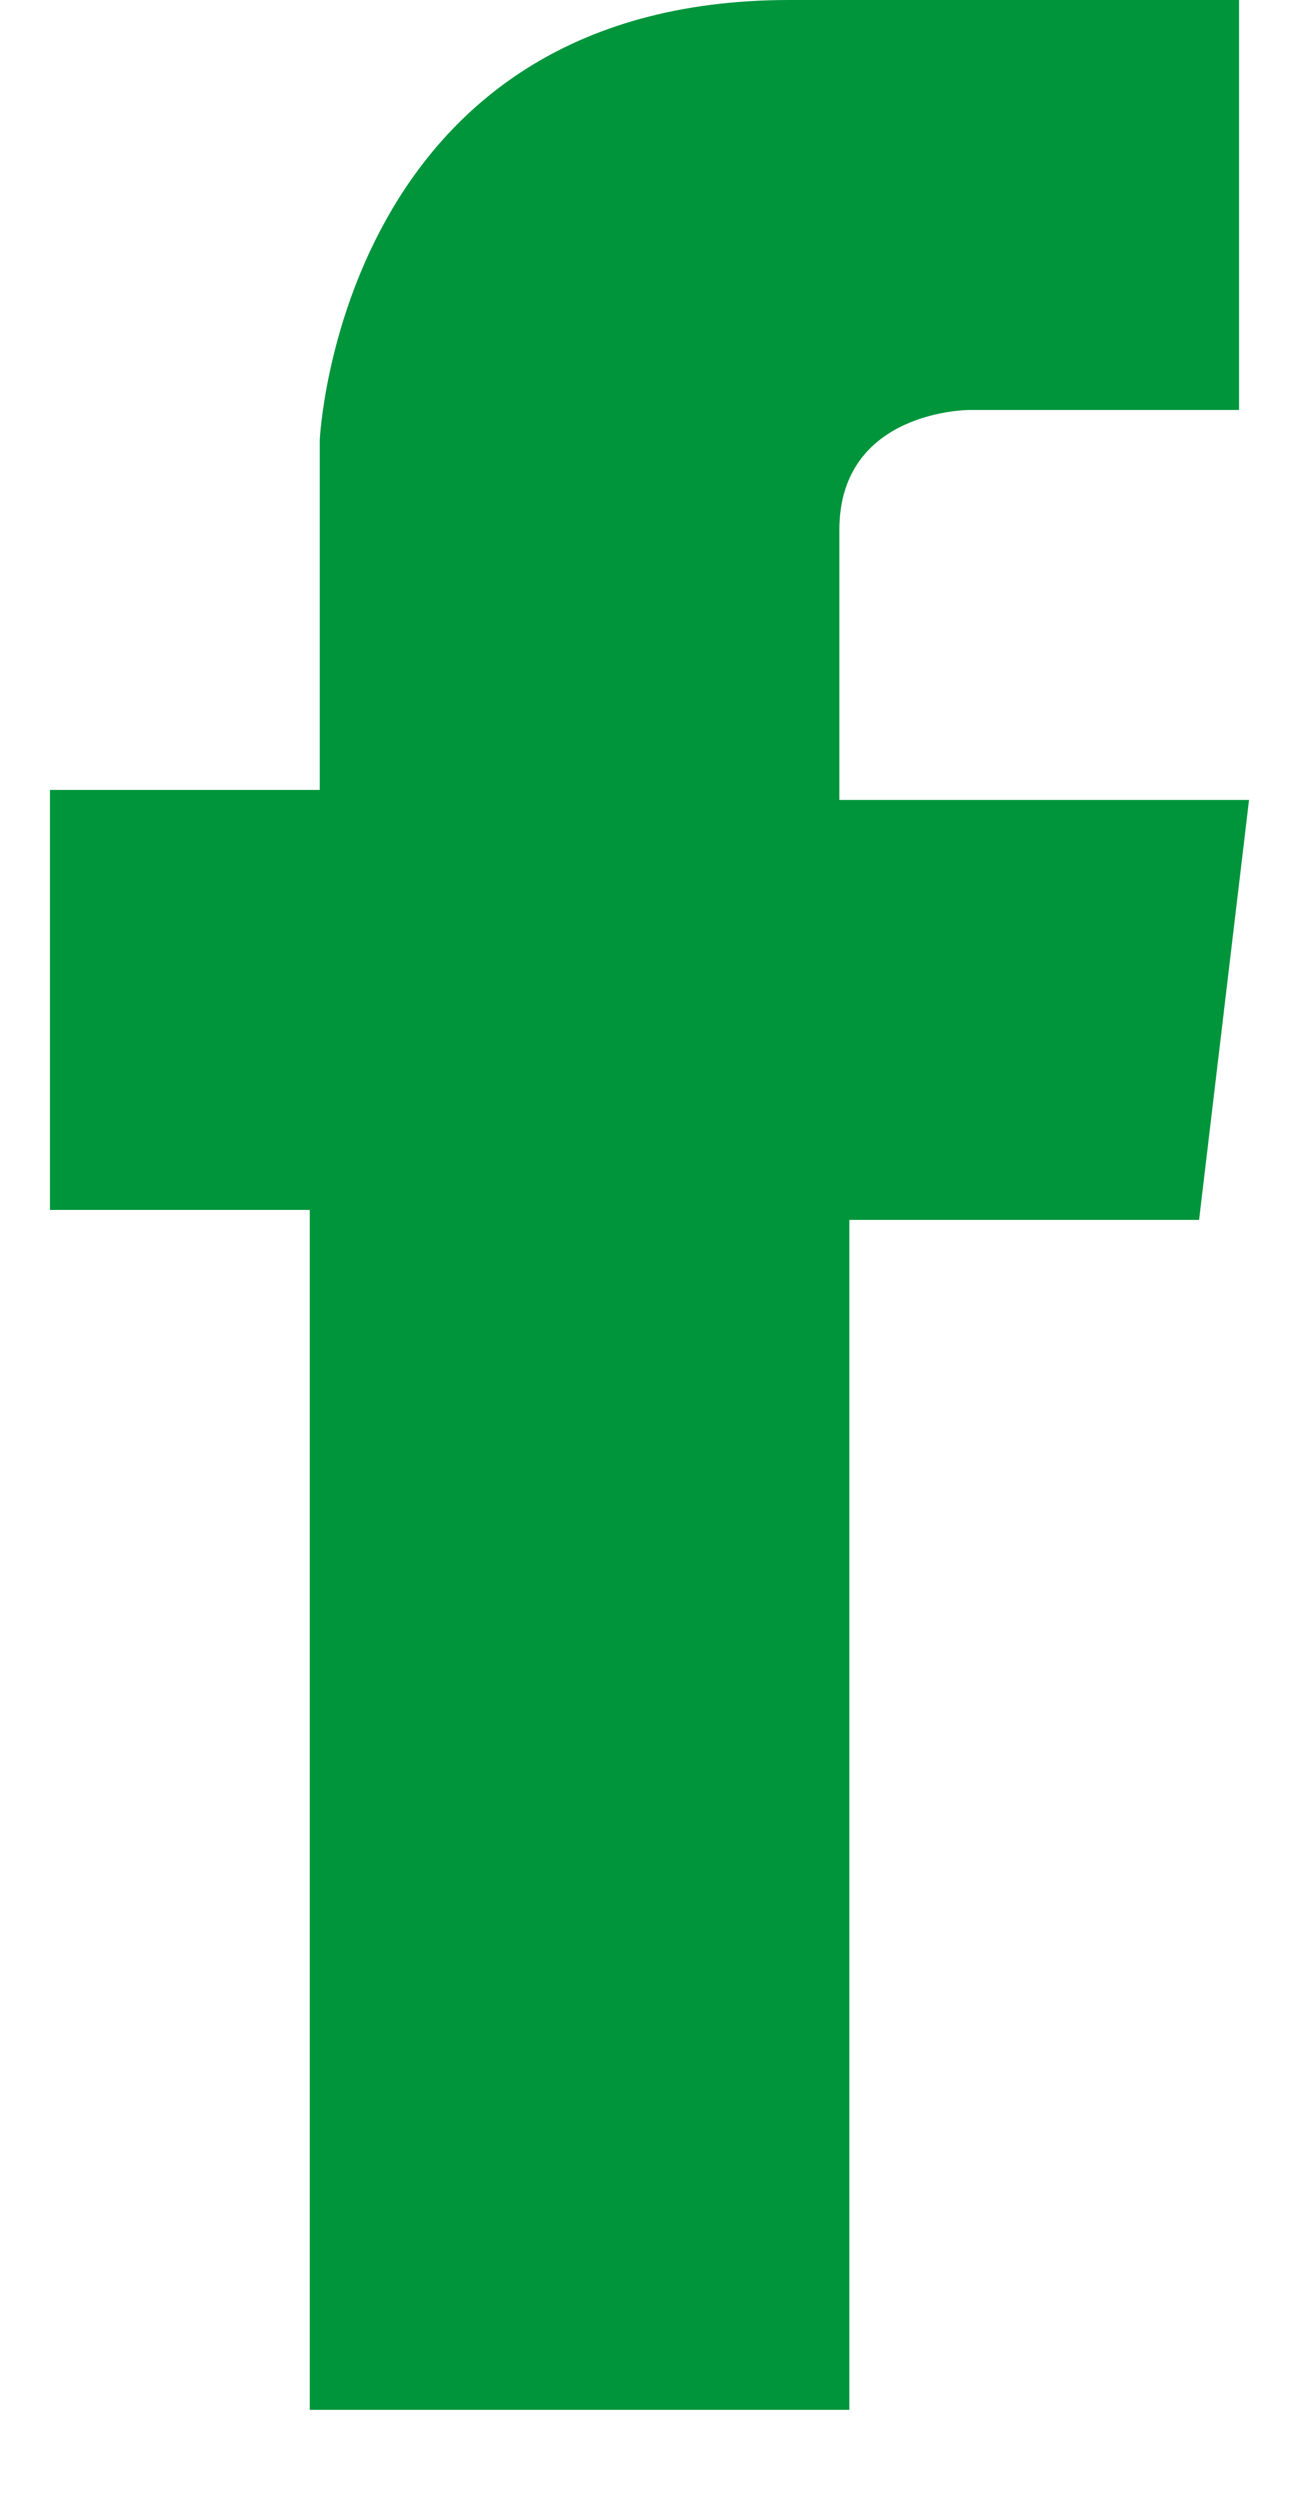
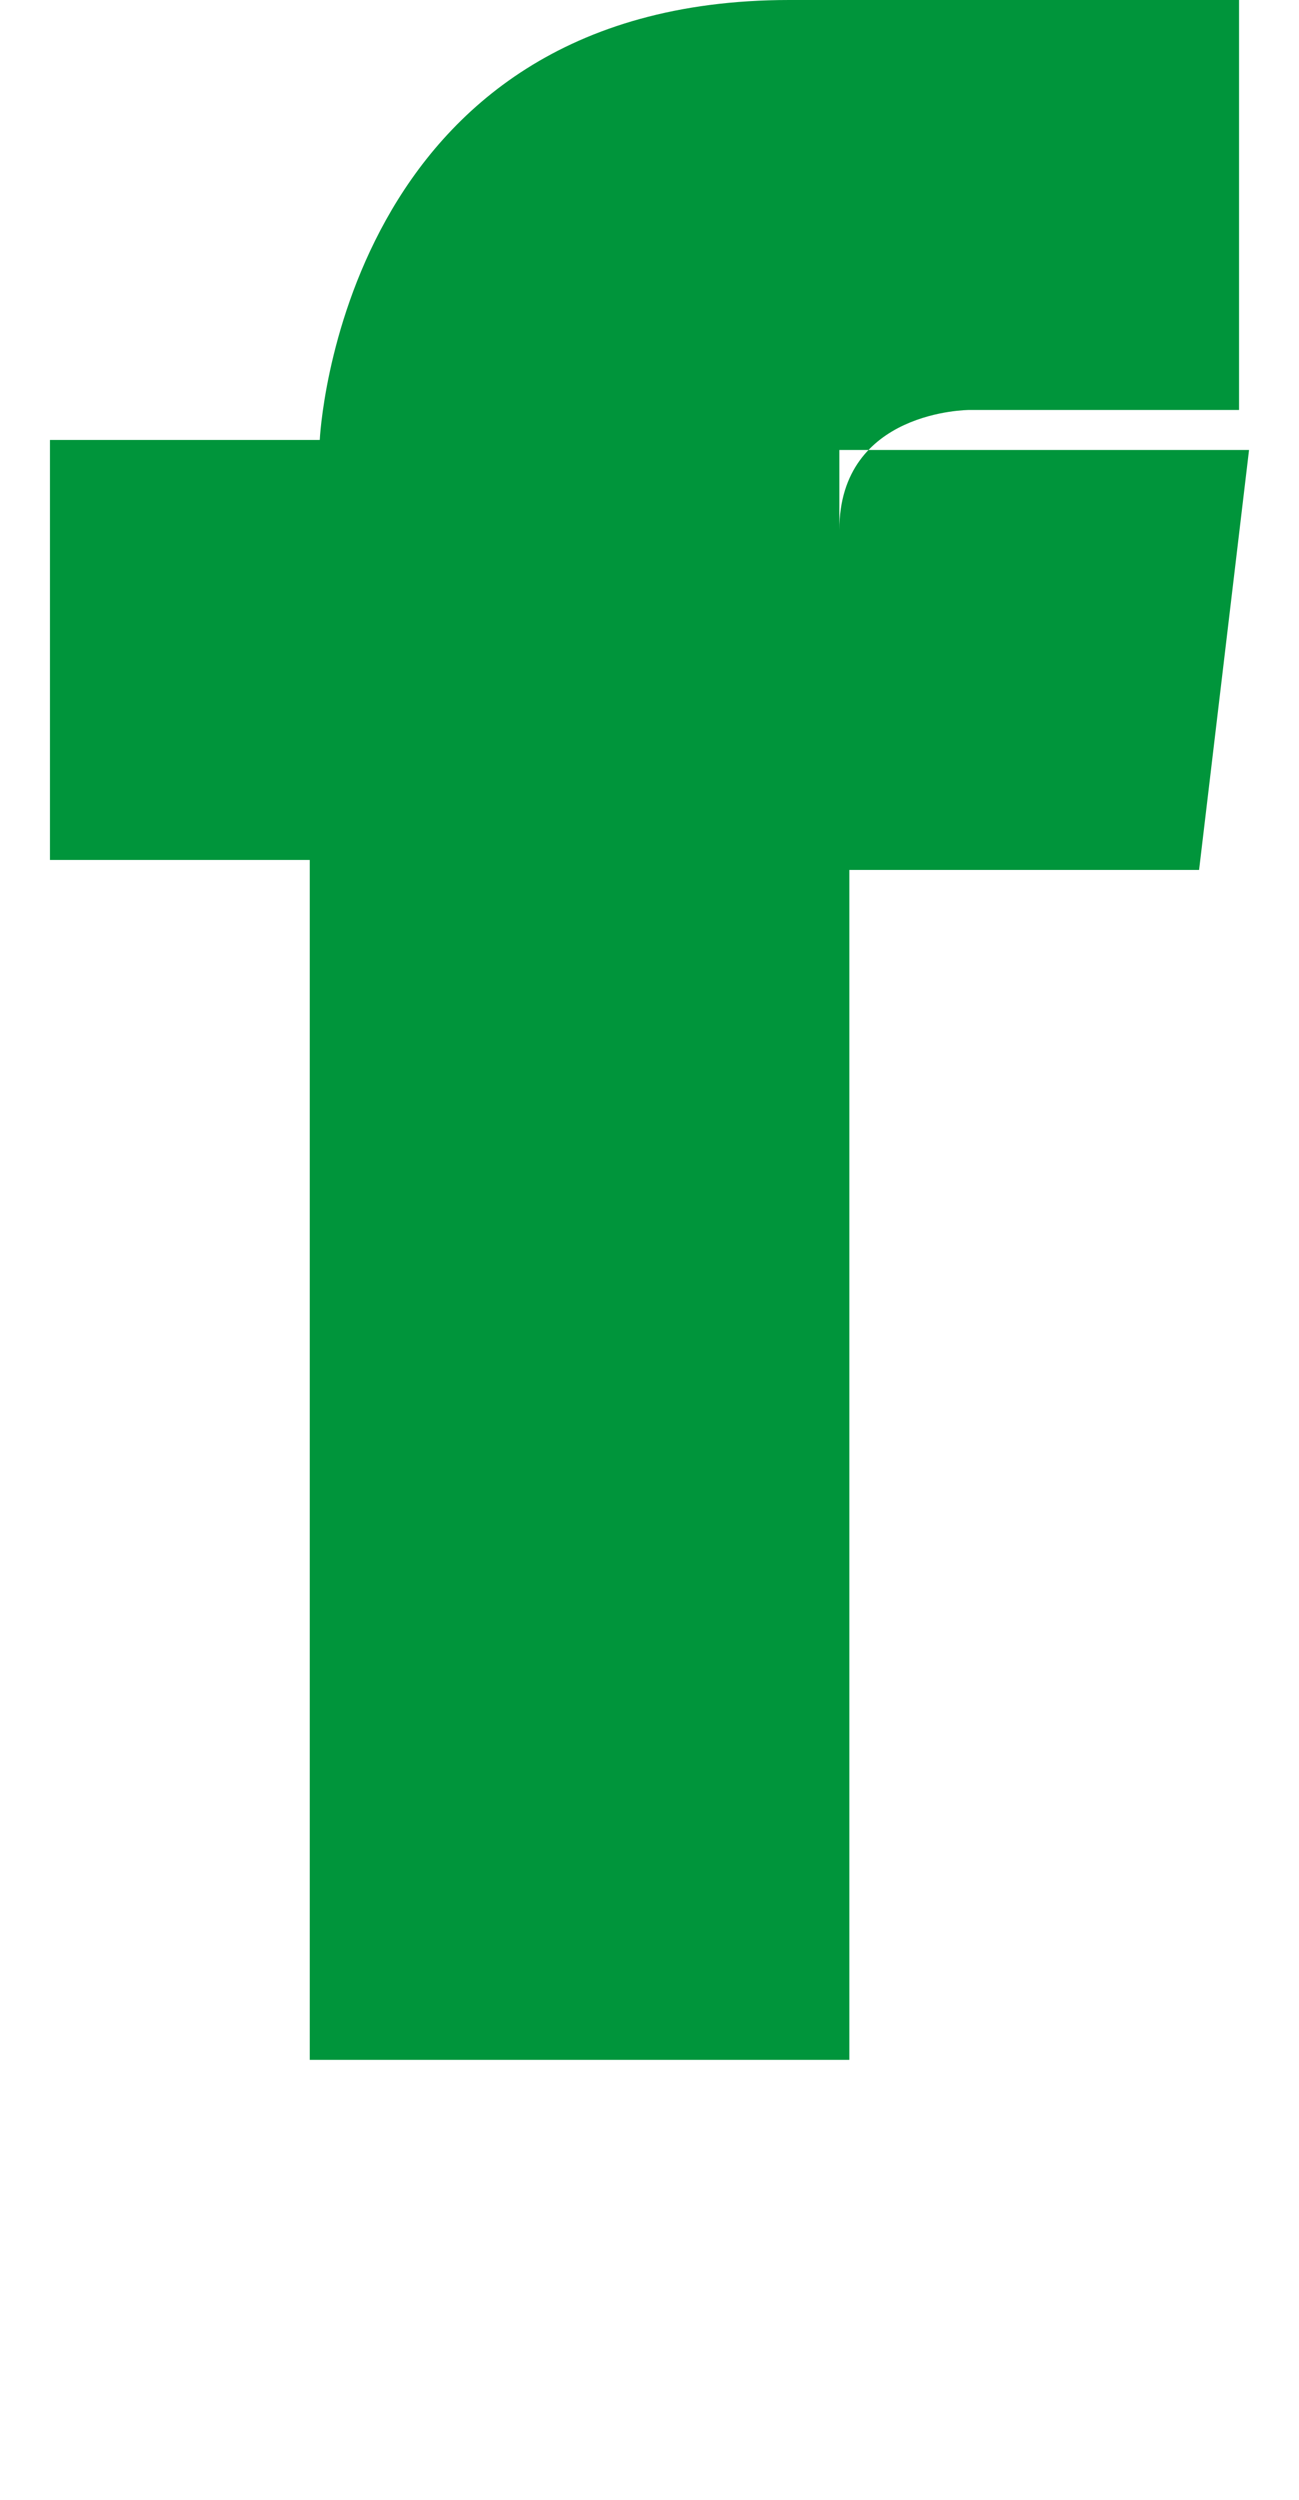
<svg xmlns="http://www.w3.org/2000/svg" version="1.1" width="13px" height="25px" viewBox="0 0 13 25">
  <g fill="none" fill-rule="evenodd">
    <g transform="translate(-869 -490)" fill="#00953B">
      <g transform="translate(855 450)">
-         <path d="m22.4 45.3c0-1.2 1.3-1.2 1.3-1.2h2.7v-4.1h-4.5c-4.5 0-4.7 4.4-4.7 4.4v3.5h-2.7v4.2h2.6v12h5.4v-11.9h3.5l0.5-4.2h-4.1v-2.7z" />
+         <path d="m22.4 45.3c0-1.2 1.3-1.2 1.3-1.2h2.7v-4.1h-4.5c-4.5 0-4.7 4.4-4.7 4.4h-2.7v4.2h2.6v12h5.4v-11.9h3.5l0.5-4.2h-4.1v-2.7z" />
      </g>
    </g>
  </g>
</svg>